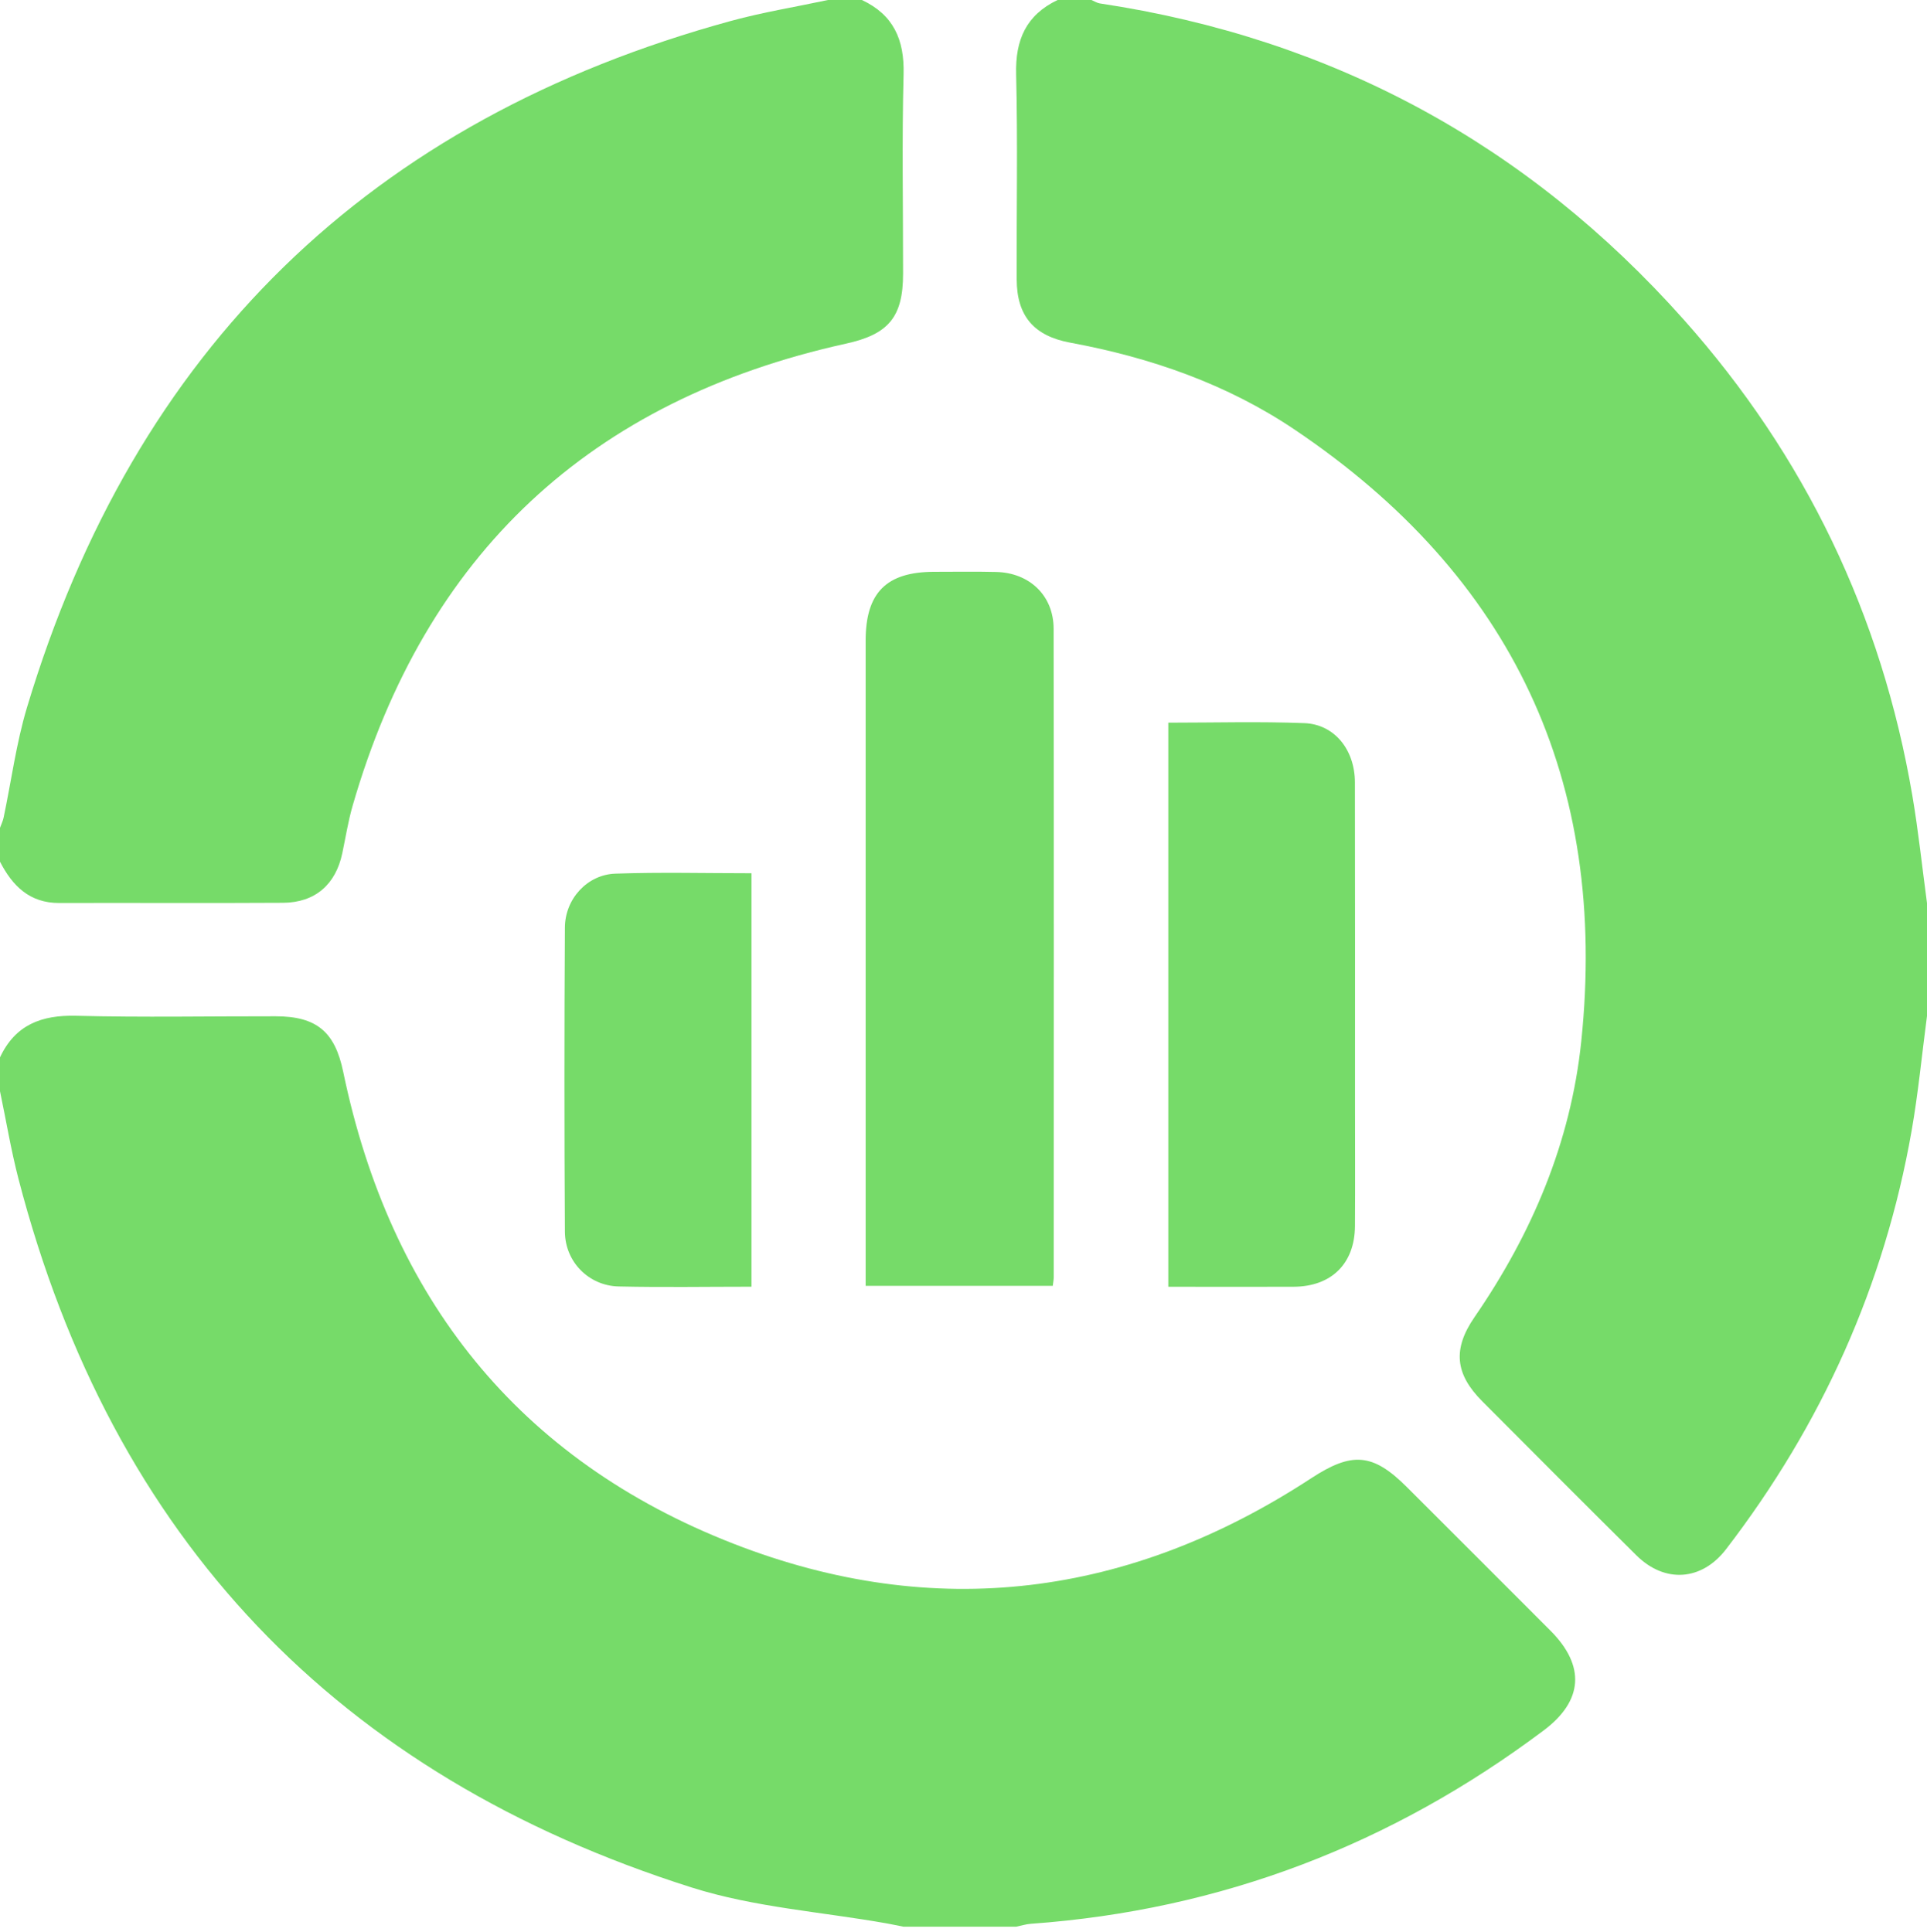
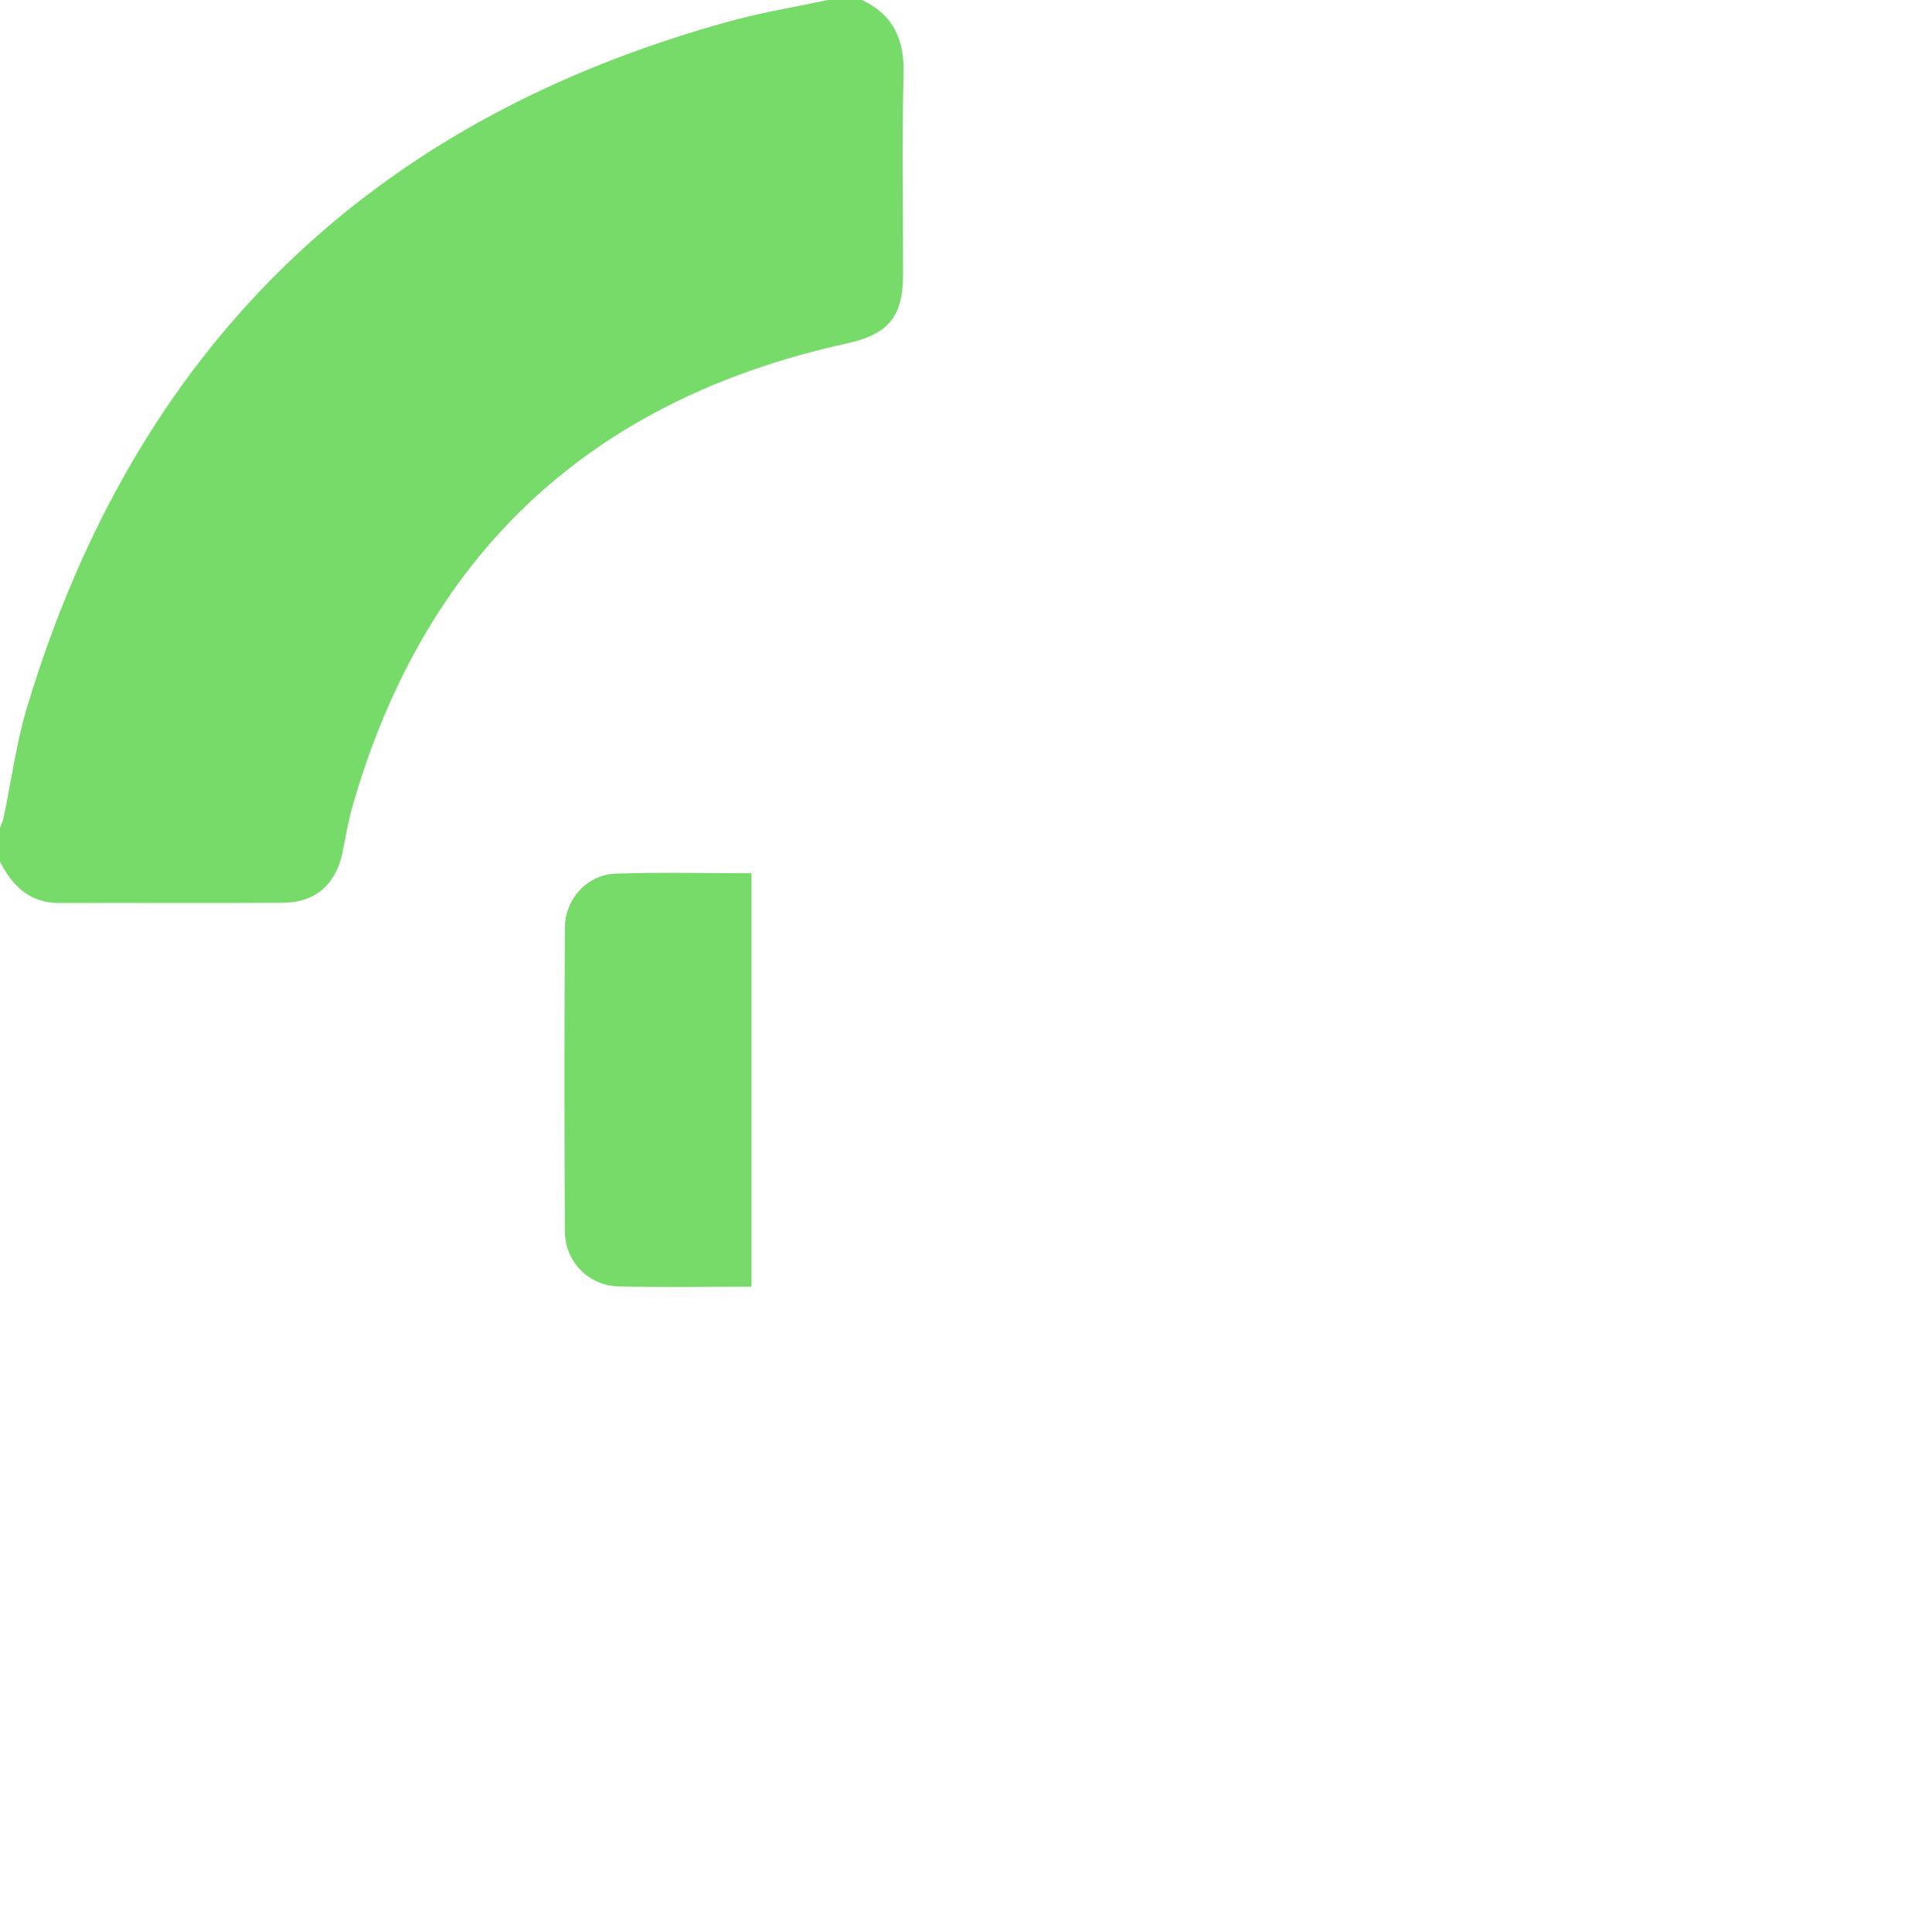
<svg xmlns="http://www.w3.org/2000/svg" width="384" height="385" viewBox="0 0 384 385" fill="none">
  <path d="M171.75 0C178.05 2.95 180.24 7.91 180.06 14.79C179.72 28.03 179.97 41.28 179.96 54.53C179.96 63.23 177.04 66.63 168.59 68.49C117.62 79.73 84.78 110.38 70.28 160.56C69.38 163.67 68.88 166.89 68.21 170.06C66.9 176.3 62.79 179.9 56.4 179.94C41.53 180.03 26.66 179.94 11.79 179.98C5.89 179.99 2.48 176.57 0 171.75C0 169.5 0 167.25 0 165C0.24 164.32 0.57 163.66 0.72 162.96C2.26 155.65 3.23 148.16 5.37 141.03C26.85 69.51 73.68 23.84 145.74 4.15C152.07 2.43 158.58 1.37 165 0C167.25 0 169.5 0 171.75 0Z" fill="#76DB69" />
-   <path d="M384 202.5C382.99 210.14 382.26 217.83 380.93 225.42C375.51 256.25 362.99 283.99 343.95 308.79C339.1 315.1 331.76 315.61 326.11 310.02C315.81 299.82 305.58 289.55 295.35 279.27C289.95 273.85 289.46 268.88 293.82 262.54C305.27 245.9 313 227.72 315.1 207.59C320.52 155.6 301.35 114.82 258.02 85.65C244.51 76.55 229.29 71.26 213.28 68.3C206.06 66.97 202.62 63 202.6 55.68C202.55 42.06 202.82 28.43 202.49 14.82C202.3 7.96 204.48 2.99 210.75 0C213 0 215.25 0 217.5 0C218.05 0.23 218.59 0.59 219.16 0.68C265.54 7.66 304.38 28.73 335.51 63.69C359.72 90.88 374.95 122.61 381.08 158.57C382.29 165.68 383.04 172.86 384 180.01V202.51V202.5Z" fill="#76DB69" />
-   <path d="M0 210.75C3.04 204.26 8.25 202.28 15.19 202.46C28.43 202.8 41.68 202.54 54.93 202.56C63.1 202.57 66.74 205.65 68.39 213.62C77.74 258.7 103.26 290.97 146.21 307.7C186.39 323.35 225.12 318.29 261.27 294.65C269.37 289.35 273.52 289.57 280.33 296.38C289.88 305.92 299.43 315.45 308.96 325.01C315.97 332.03 315.48 338.98 307.65 344.87C277.31 367.64 243.32 380.72 205.42 383.44C204.44 383.51 203.48 383.82 202.51 384.02H180.01C178.92 383.8 177.84 383.57 176.75 383.37C163.76 381.06 150.32 380.16 137.85 376.21C67.3 353.86 22.35 306.76 3.68 234.96C2.19 229.21 1.22 223.32 0 217.5V210.75Z" fill="#76DB69" />
-   <path d="M232.8 144.04C241.96 144.04 250.94 143.79 259.9 144.13C265.92 144.35 269.99 149.43 270 155.95C270.04 177.18 270.02 198.41 270.02 219.64C270.02 227.88 270.06 236.12 270.01 244.37C269.96 251.85 265.33 256.43 257.79 256.47C249.56 256.51 241.33 256.47 232.81 256.47V144.03L232.8 144.04Z" fill="#76DB69" />
-   <path d="M209.8 256.29H172.5V252.09C172.5 210.62 172.5 169.16 172.5 127.69C172.5 118.13 176.63 113.99 186.13 113.97C190.25 113.97 194.37 113.9 198.49 114C205.16 114.15 209.95 118.72 209.96 125.31C210.02 168.4 209.99 211.49 209.98 254.58C209.98 255.06 209.88 255.54 209.79 256.29H209.8Z" fill="#76DB69" />
  <path d="M149.76 256.46C140.72 256.46 131.99 256.61 123.27 256.41C117.32 256.27 112.61 251.5 112.57 245.51C112.45 225.29 112.45 205.07 112.57 184.85C112.61 179.15 117.04 174.32 122.62 174.13C131.58 173.82 140.55 174.05 149.75 174.05V256.47L149.76 256.46Z" fill="#76DB69" />
</svg>